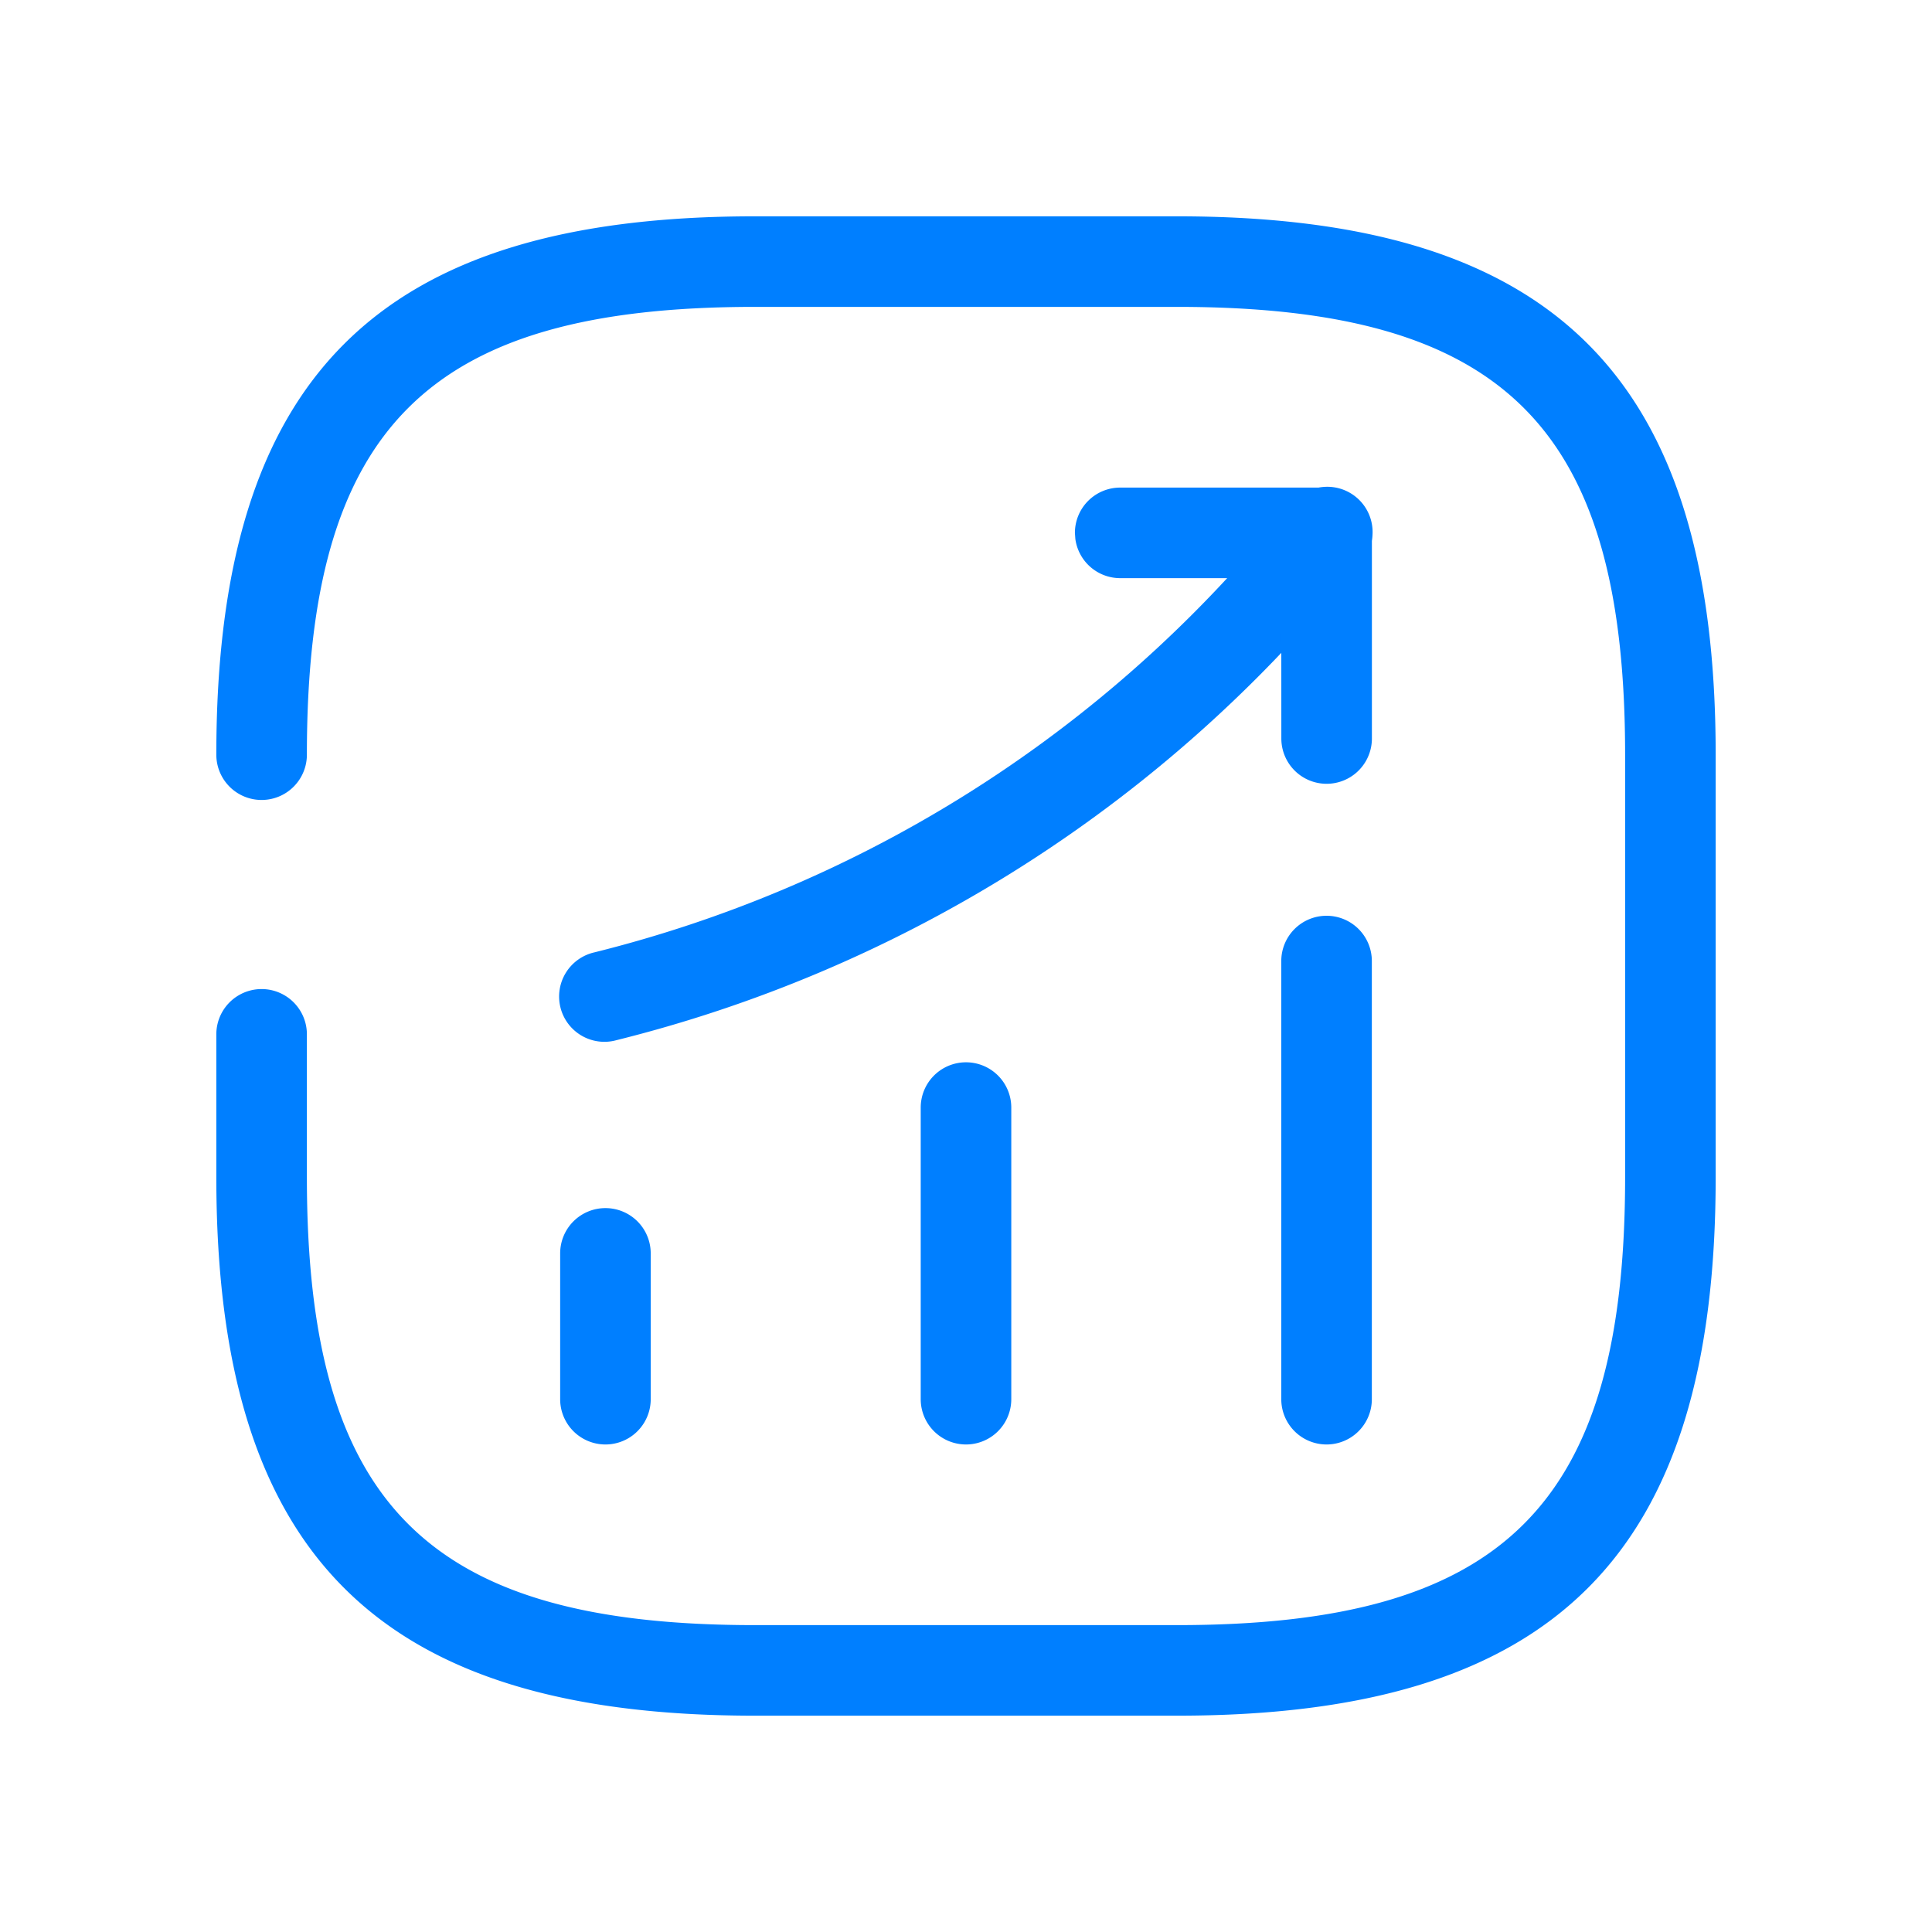
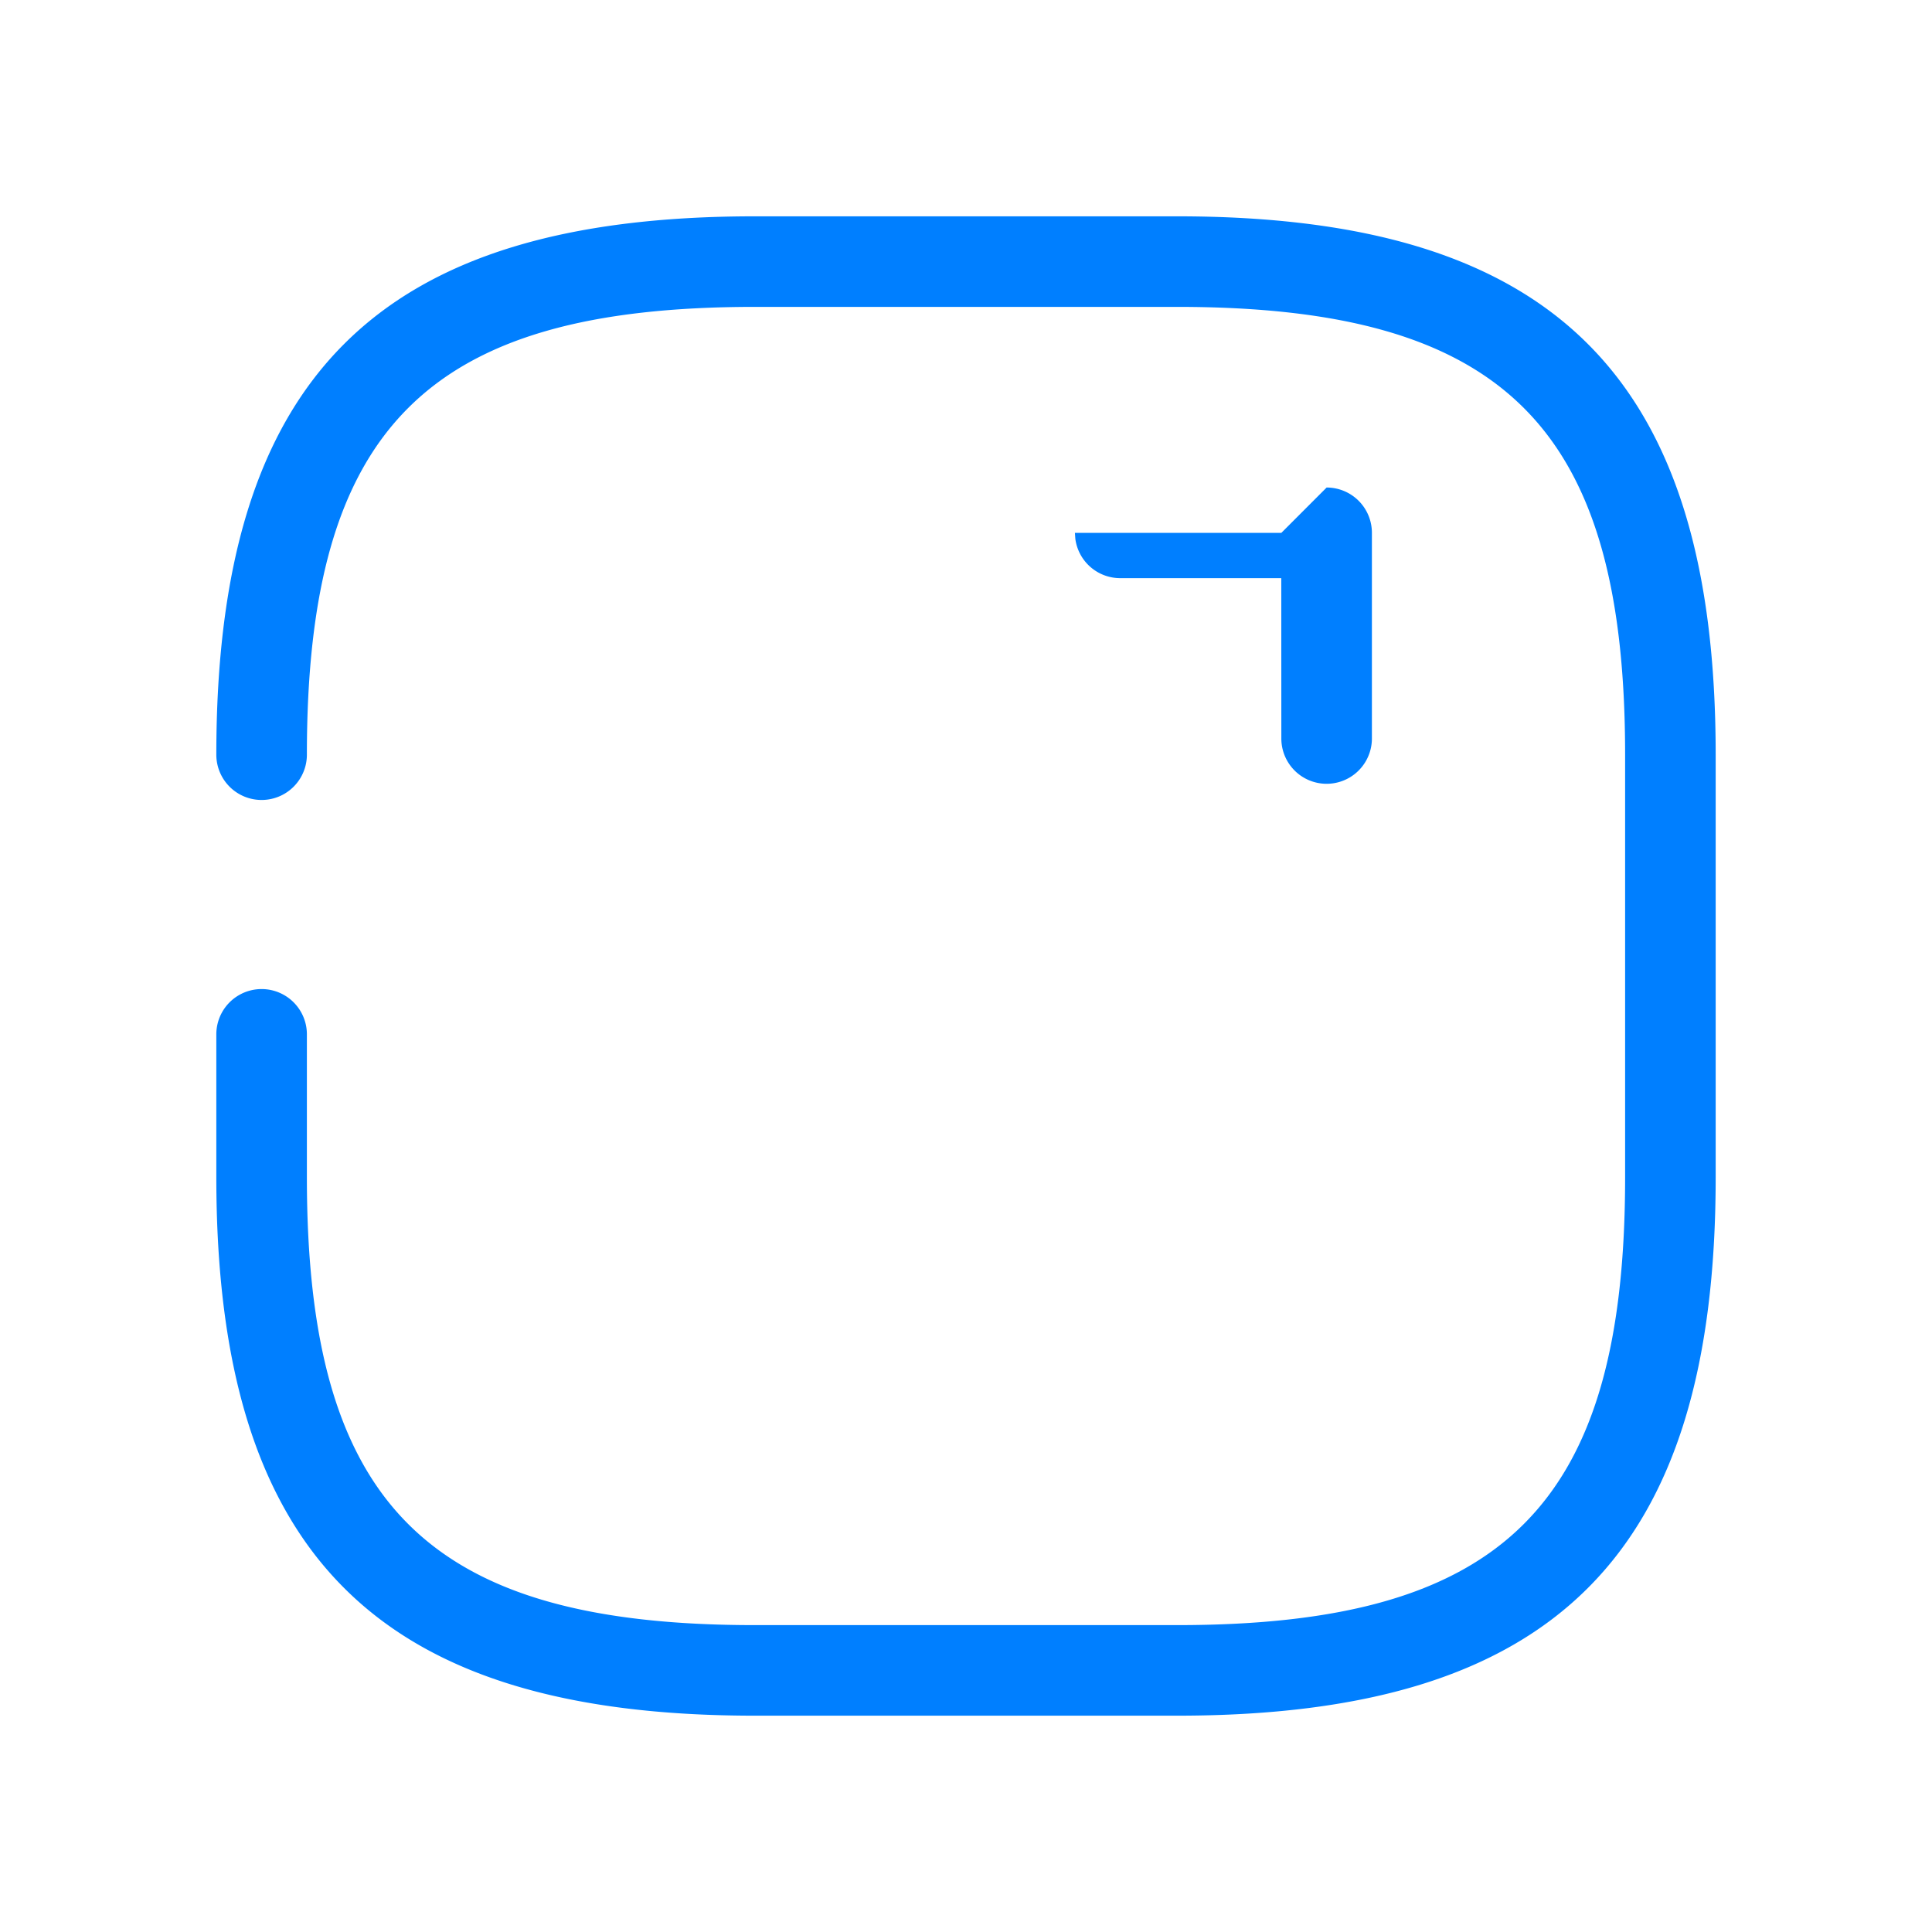
<svg xmlns="http://www.w3.org/2000/svg" t="1718950063153" class="icon" viewBox="0 0 1024 1024" version="1.1" p-id="3652" width="64" height="64">
-   <path d="M320.896 640.32a24 24 0 0 1 24 24v77.28a24 24 0 0 1-48 0V664.32a24 24 0 0 1 24-24zM512 563.04a24 24 0 0 1 24 24v154.56a24 24 0 0 1-48 0v-154.56a24 24 0 0 1 24-24zM703.104 485.376a24 24 0 0 1 24 24v232.224a24 24 0 1 1-48 0v-232.224a24 24 0 0 1 24-24zM684.896 266.848a24 24 0 1 1 36.544 31.104l-17.184 20.224a728.928 728.928 0 0 1-377.568 233.152 24 24 0 1 1-11.616-46.56 680.896 680.896 0 0 0 352.64-217.76l17.184-20.16z" fill="#007FFF" p-id="3653" />
-   <path d="M703.136 258.4a24 24 0 0 1 24 24v109.024a24 24 0 1 1-48 0l-0.032-84.992h-85.376a24 24 0 0 1-23.776-20.8l-0.224-3.2a24 24 0 0 1 24-24h109.408z" fill="#007FFF" p-id="3654" />
+   <path d="M703.136 258.4a24 24 0 0 1 24 24v109.024a24 24 0 1 1-48 0l-0.032-84.992h-85.376a24 24 0 0 1-23.776-20.8l-0.224-3.2h109.408z" fill="#007FFF" p-id="3654" />
  <path d="M624 114.656c199.936 0 285.344 85.44 285.344 285.344v224c0 199.936-85.44 285.344-285.344 285.344h-224c-199.936 0-285.344-85.44-285.344-285.344v-75.776a24 24 0 0 1 48 0V624c0 173.44 63.936 237.344 237.344 237.344h224c173.44 0 237.344-63.936 237.344-237.344v-224c0-173.44-63.936-237.344-237.344-237.344h-224c-173.44 0-237.344 63.936-237.344 237.344a24 24 0 0 1-48 0c0-199.936 85.44-285.344 285.344-285.344h224z" fill="#007FFF" p-id="3655" />
</svg>